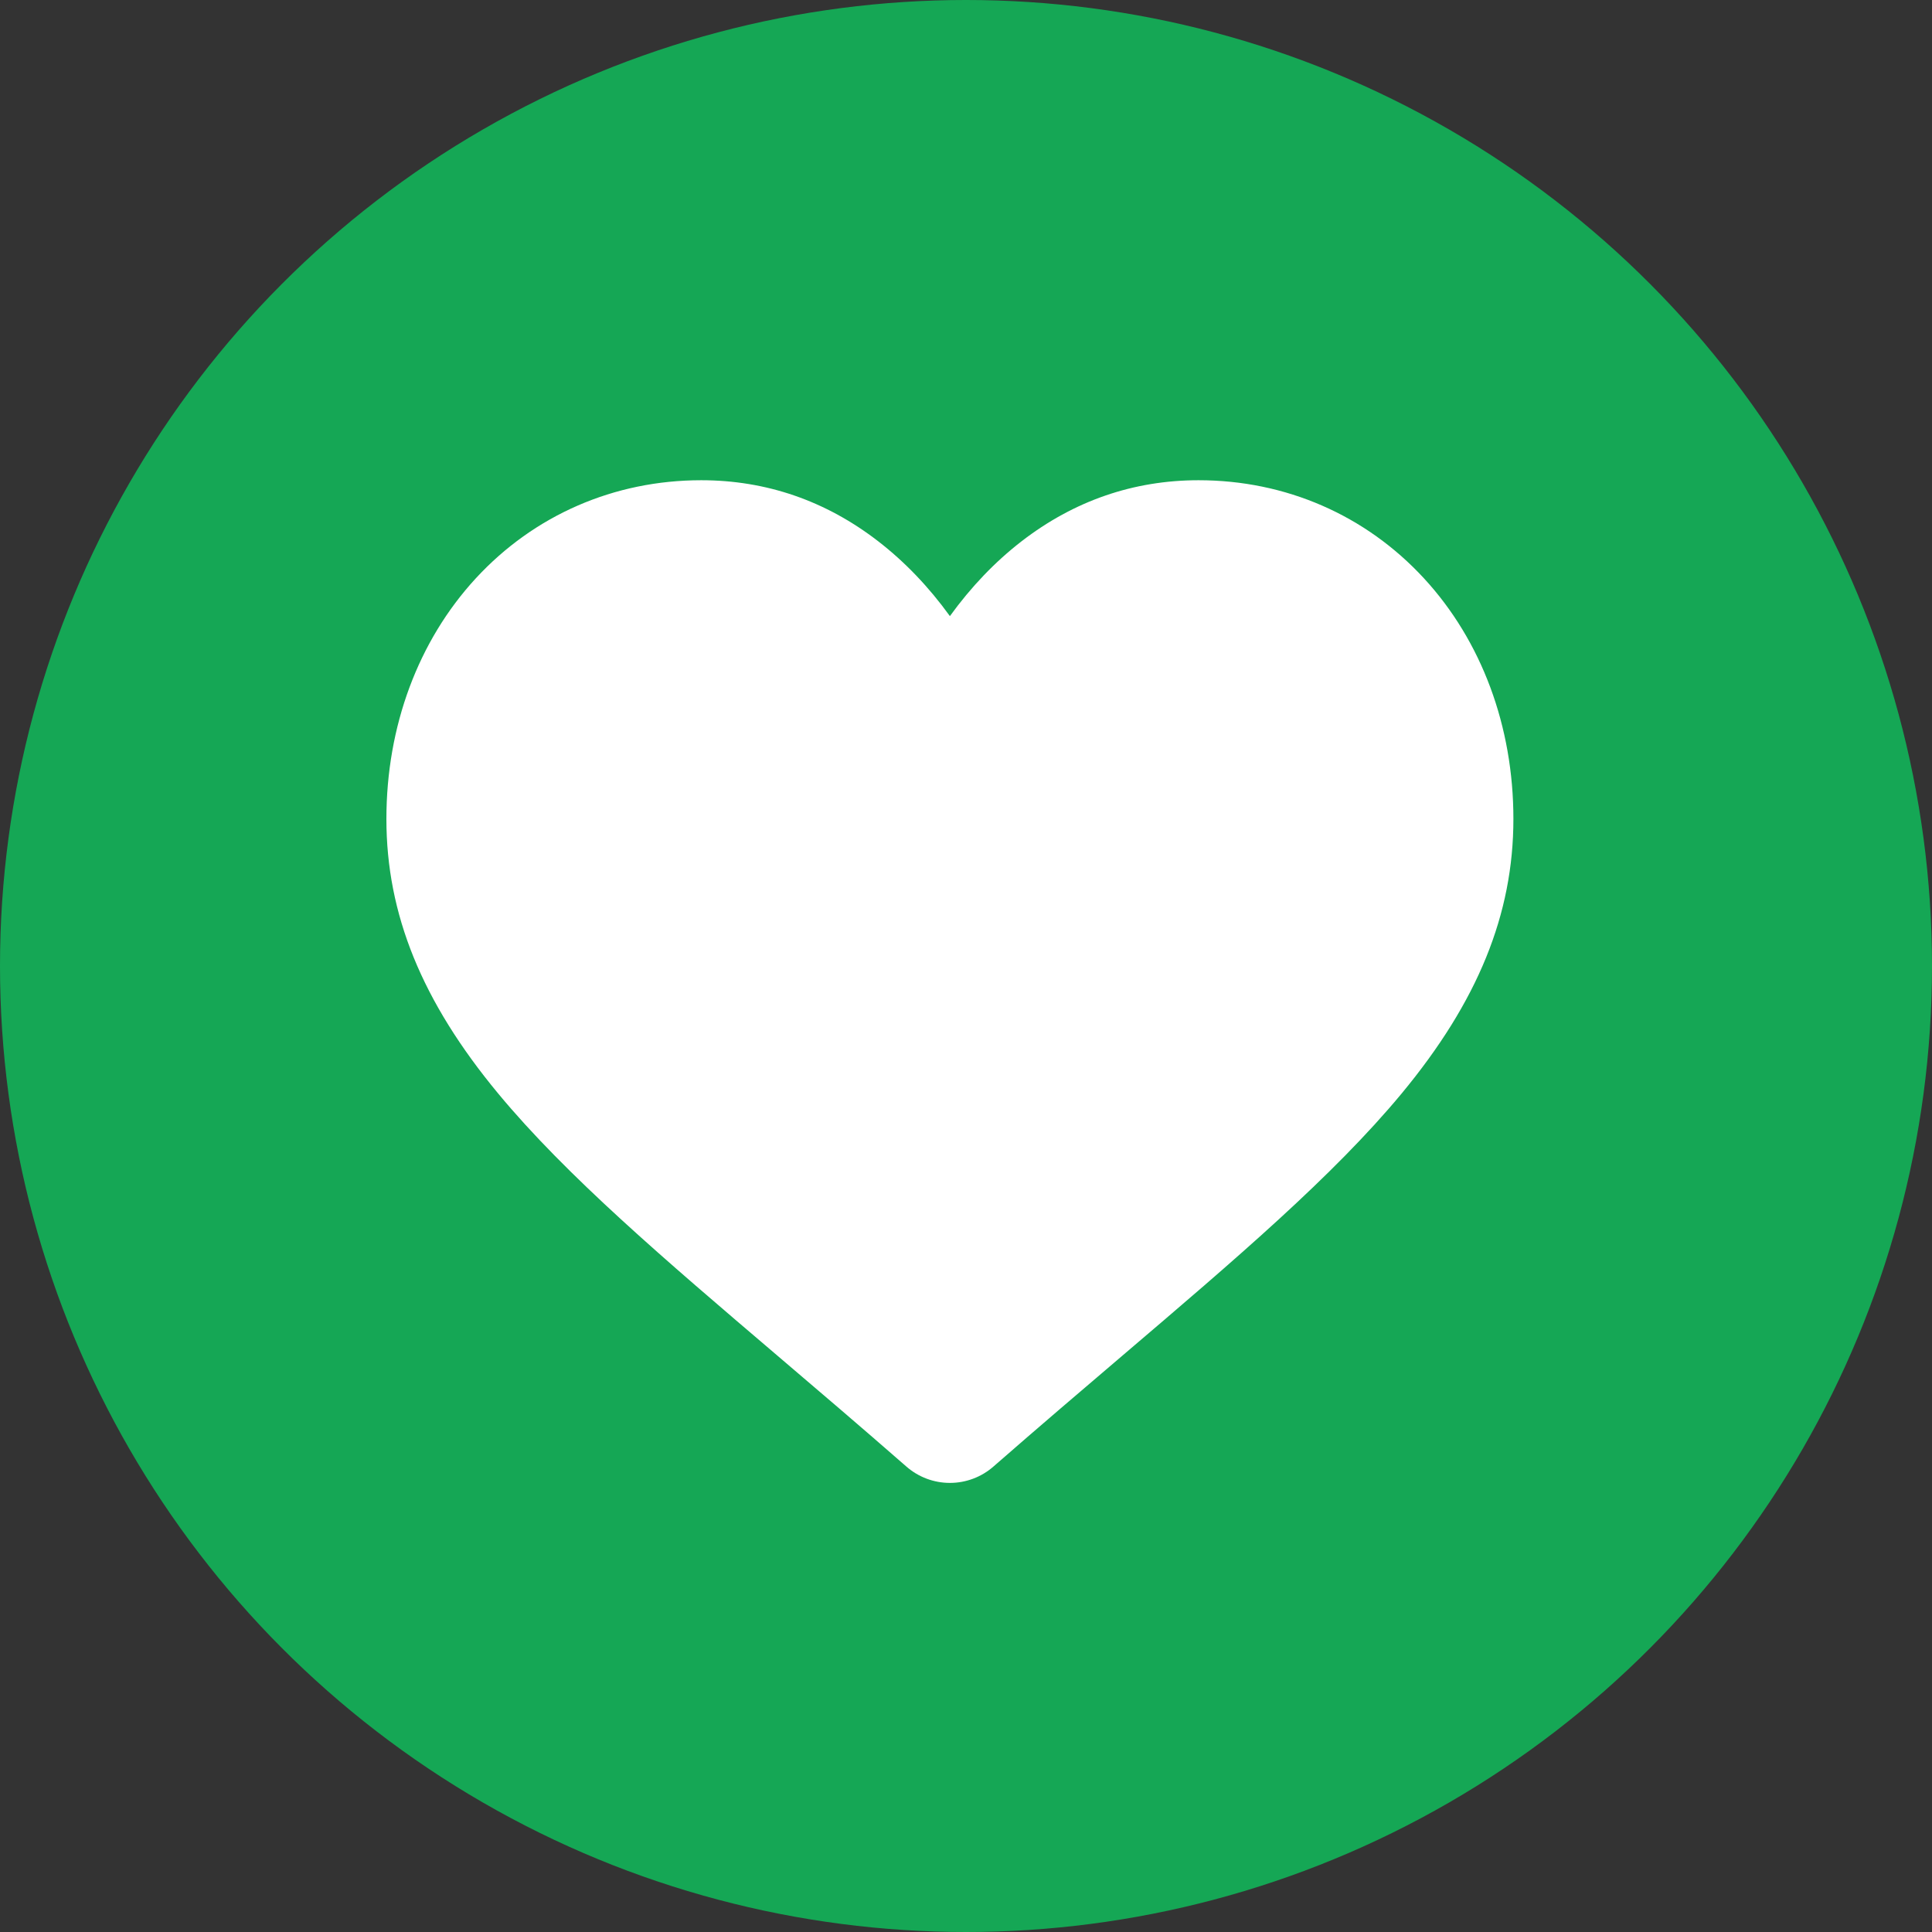
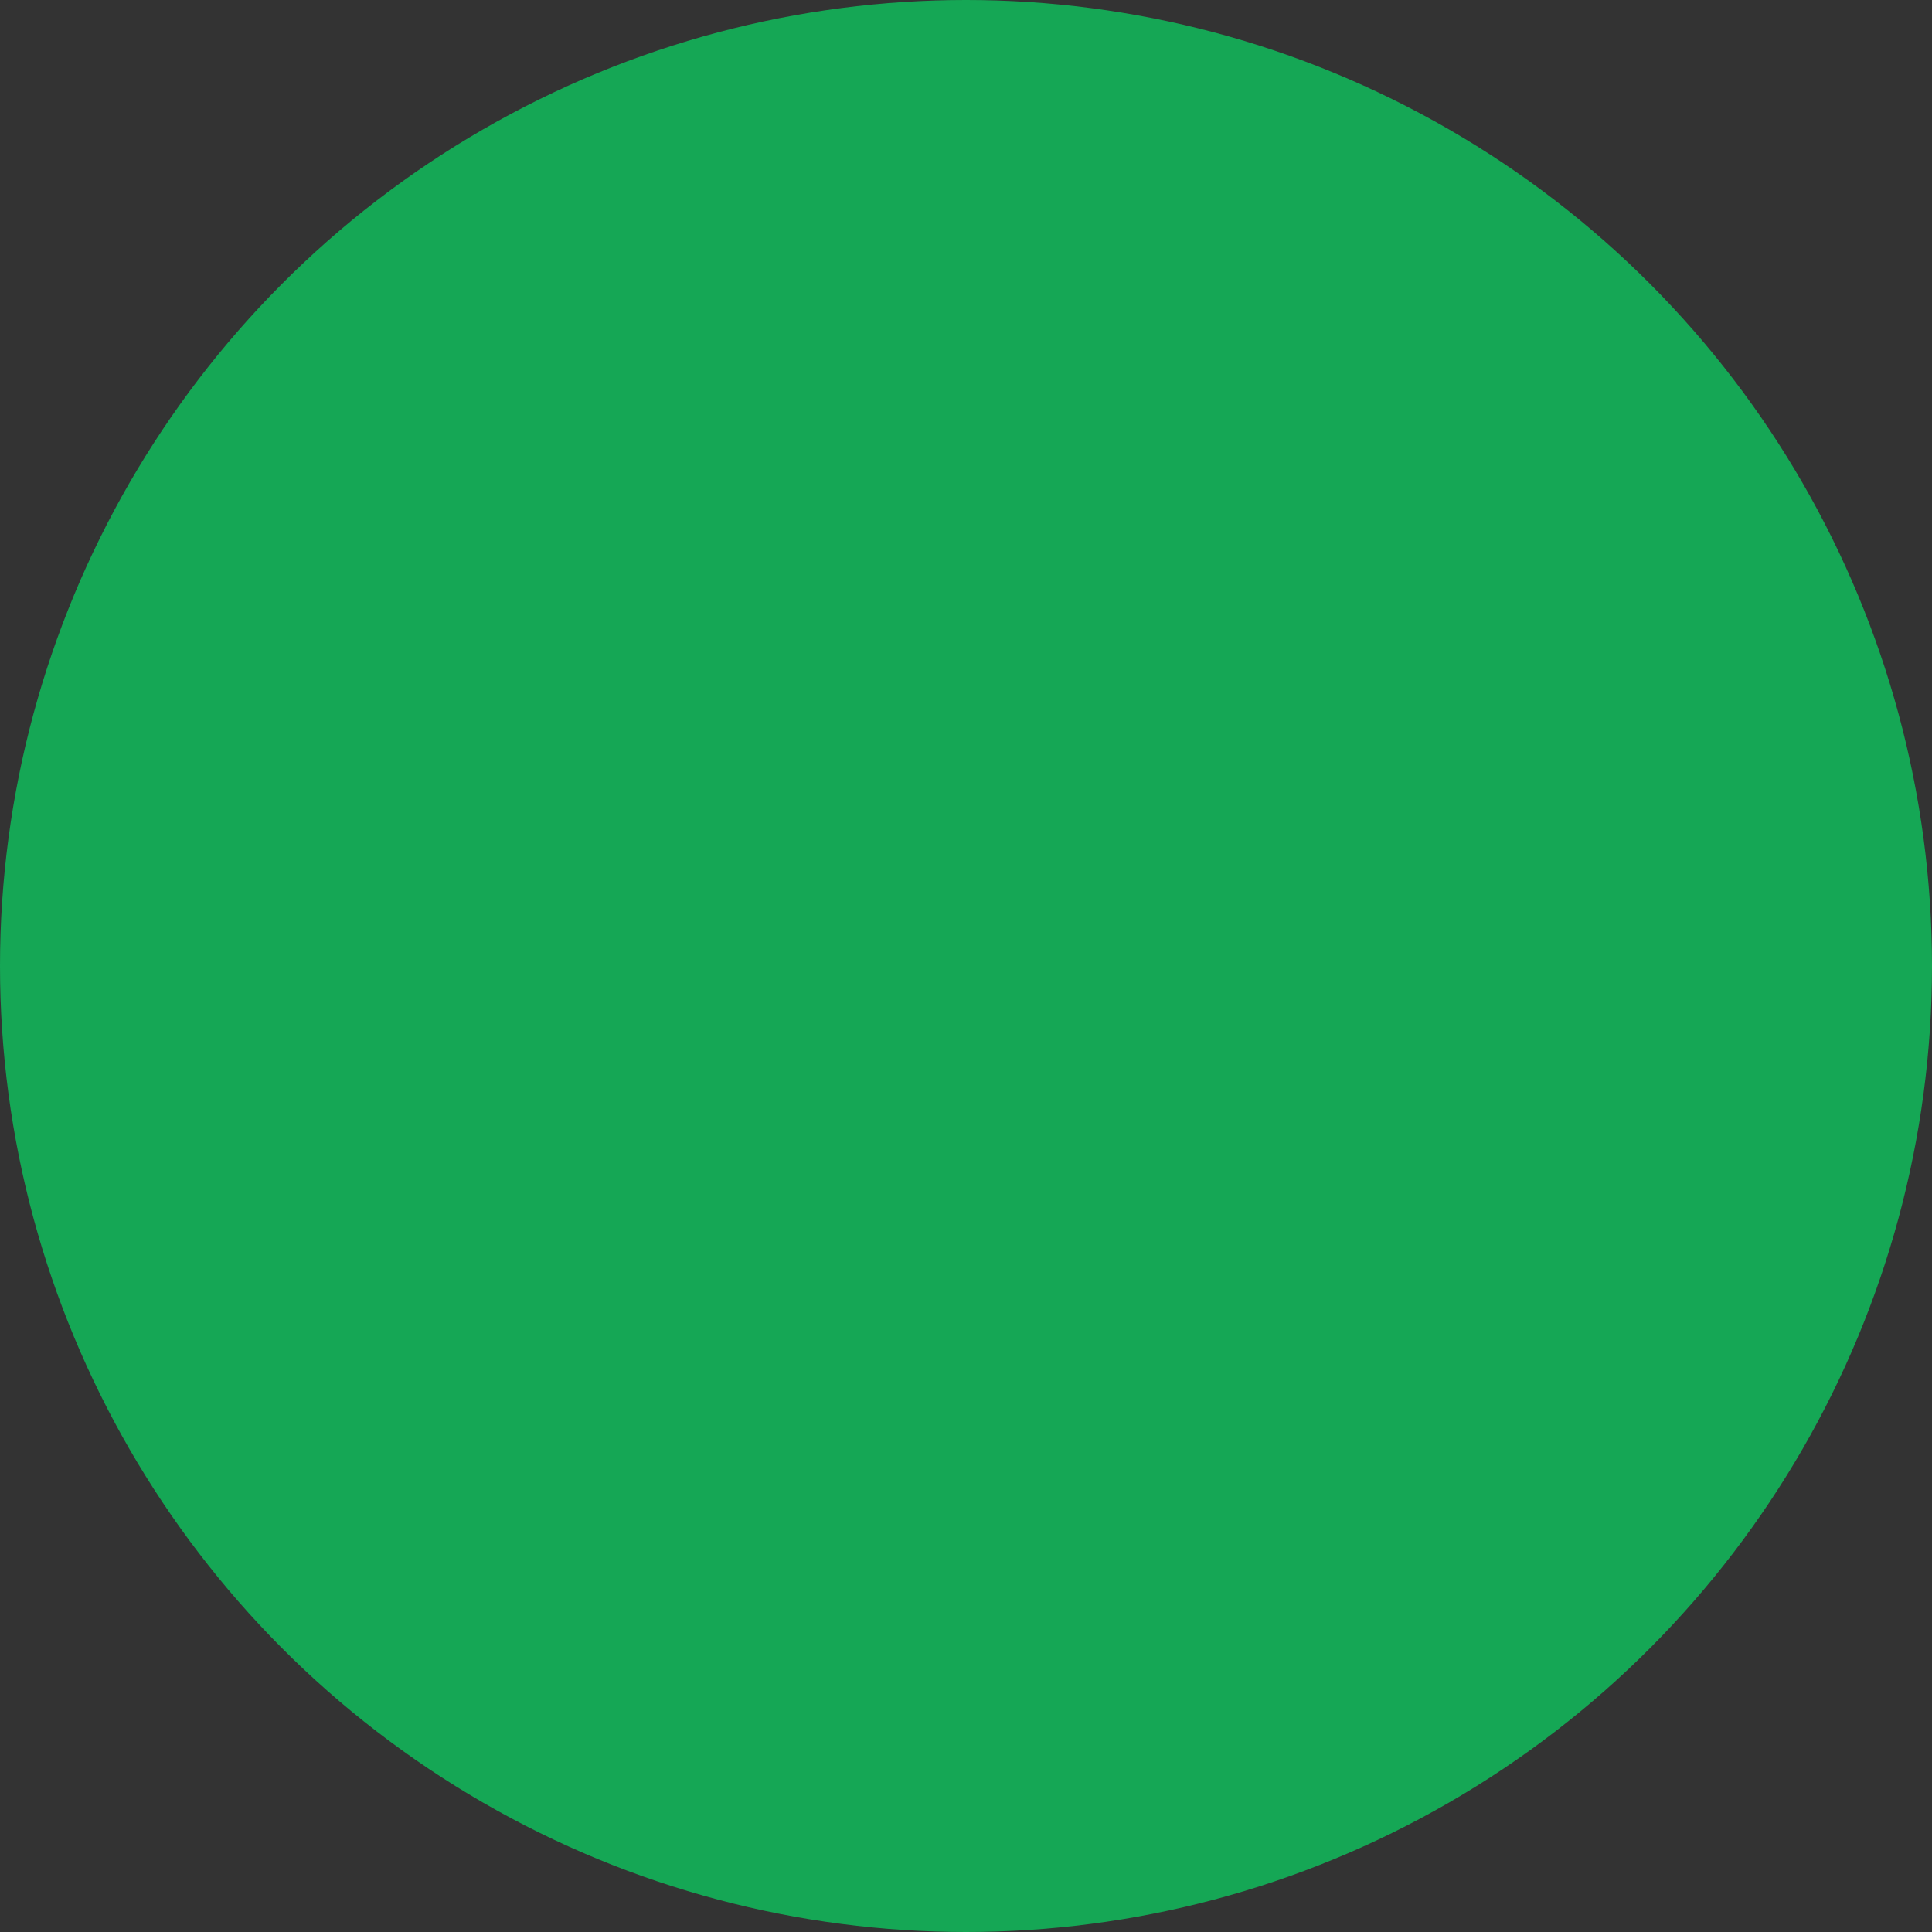
<svg xmlns="http://www.w3.org/2000/svg" width="60" height="60" viewBox="0 0 60 60" fill="none">
  <rect x="0" y="0" width="60" height="60" fill="#333333" stroke="none" />
  <circle cx="30" cy="30" r="30" fill="#15A755" />
  <g clip-path="url(#clip0)">
-     <path d="M44.223 17.961C42.412 15.996 39.926 14.914 37.223 14.914C35.202 14.914 33.352 15.553 31.723 16.812C30.901 17.448 30.157 18.226 29.5 19.134C28.844 18.226 28.099 17.448 27.276 16.812C25.648 15.553 23.798 14.914 21.777 14.914C19.074 14.914 16.588 15.996 14.776 17.961C12.986 19.904 12 22.557 12 25.433C12 28.393 13.103 31.102 15.471 33.96C17.59 36.516 20.635 39.111 24.161 42.116C25.365 43.142 26.73 44.305 28.147 45.544C28.521 45.872 29.002 46.053 29.5 46.053C29.998 46.053 30.479 45.872 30.852 45.545C32.27 44.306 33.635 43.142 34.84 42.115C38.365 39.111 41.41 36.516 43.529 33.96C45.897 31.102 47 28.393 47 25.432C47 22.557 46.014 19.904 44.223 17.961Z" fill="white" />
+     <path d="M44.223 17.961C42.412 15.996 39.926 14.914 37.223 14.914C35.202 14.914 33.352 15.553 31.723 16.812C30.901 17.448 30.157 18.226 29.5 19.134C28.844 18.226 28.099 17.448 27.276 16.812C25.648 15.553 23.798 14.914 21.777 14.914C19.074 14.914 16.588 15.996 14.776 17.961C12.986 19.904 12 22.557 12 25.433C12 28.393 13.103 31.102 15.471 33.96C17.59 36.516 20.635 39.111 24.161 42.116C25.365 43.142 26.73 44.305 28.147 45.544C29.998 46.053 30.479 45.872 30.852 45.545C32.27 44.306 33.635 43.142 34.84 42.115C38.365 39.111 41.41 36.516 43.529 33.96C45.897 31.102 47 28.393 47 25.432C47 22.557 46.014 19.904 44.223 17.961Z" fill="white" />
  </g>
  <defs>
    <clipPath id="clip0">
-       <rect width="35" height="35" fill="white" transform="translate(12 13)" />
-     </clipPath>
+       </clipPath>
  </defs>
</svg>